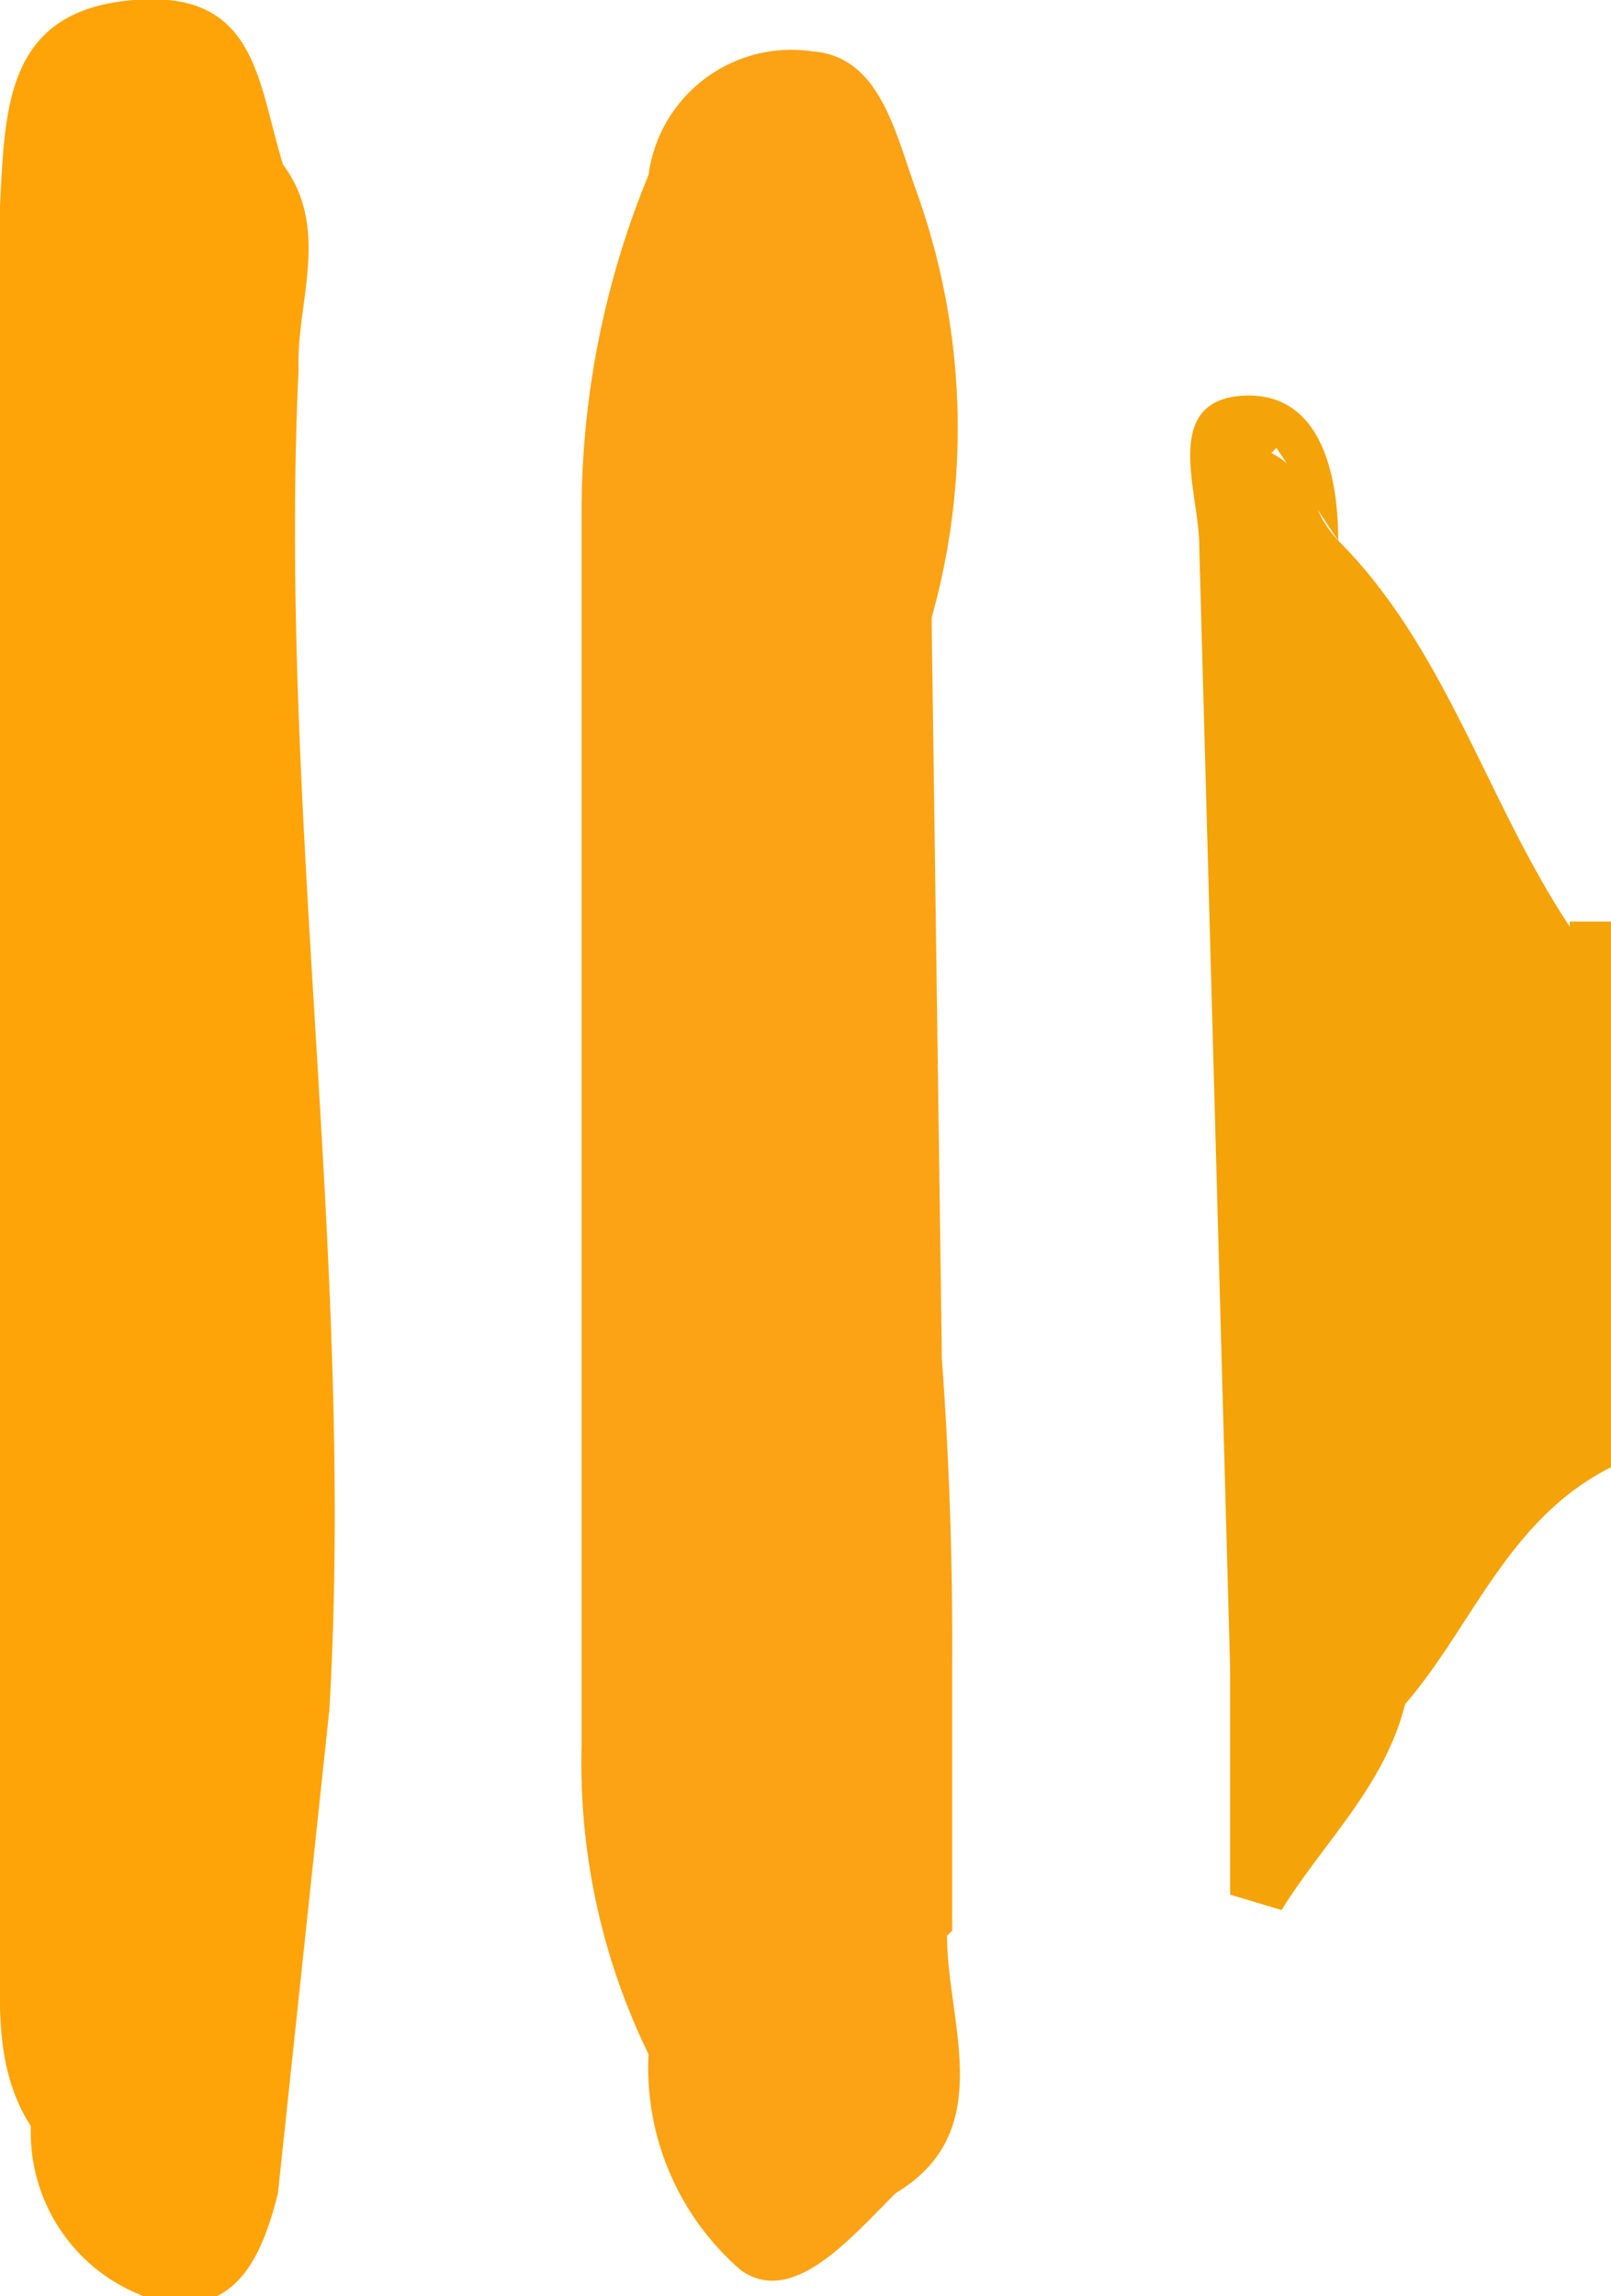
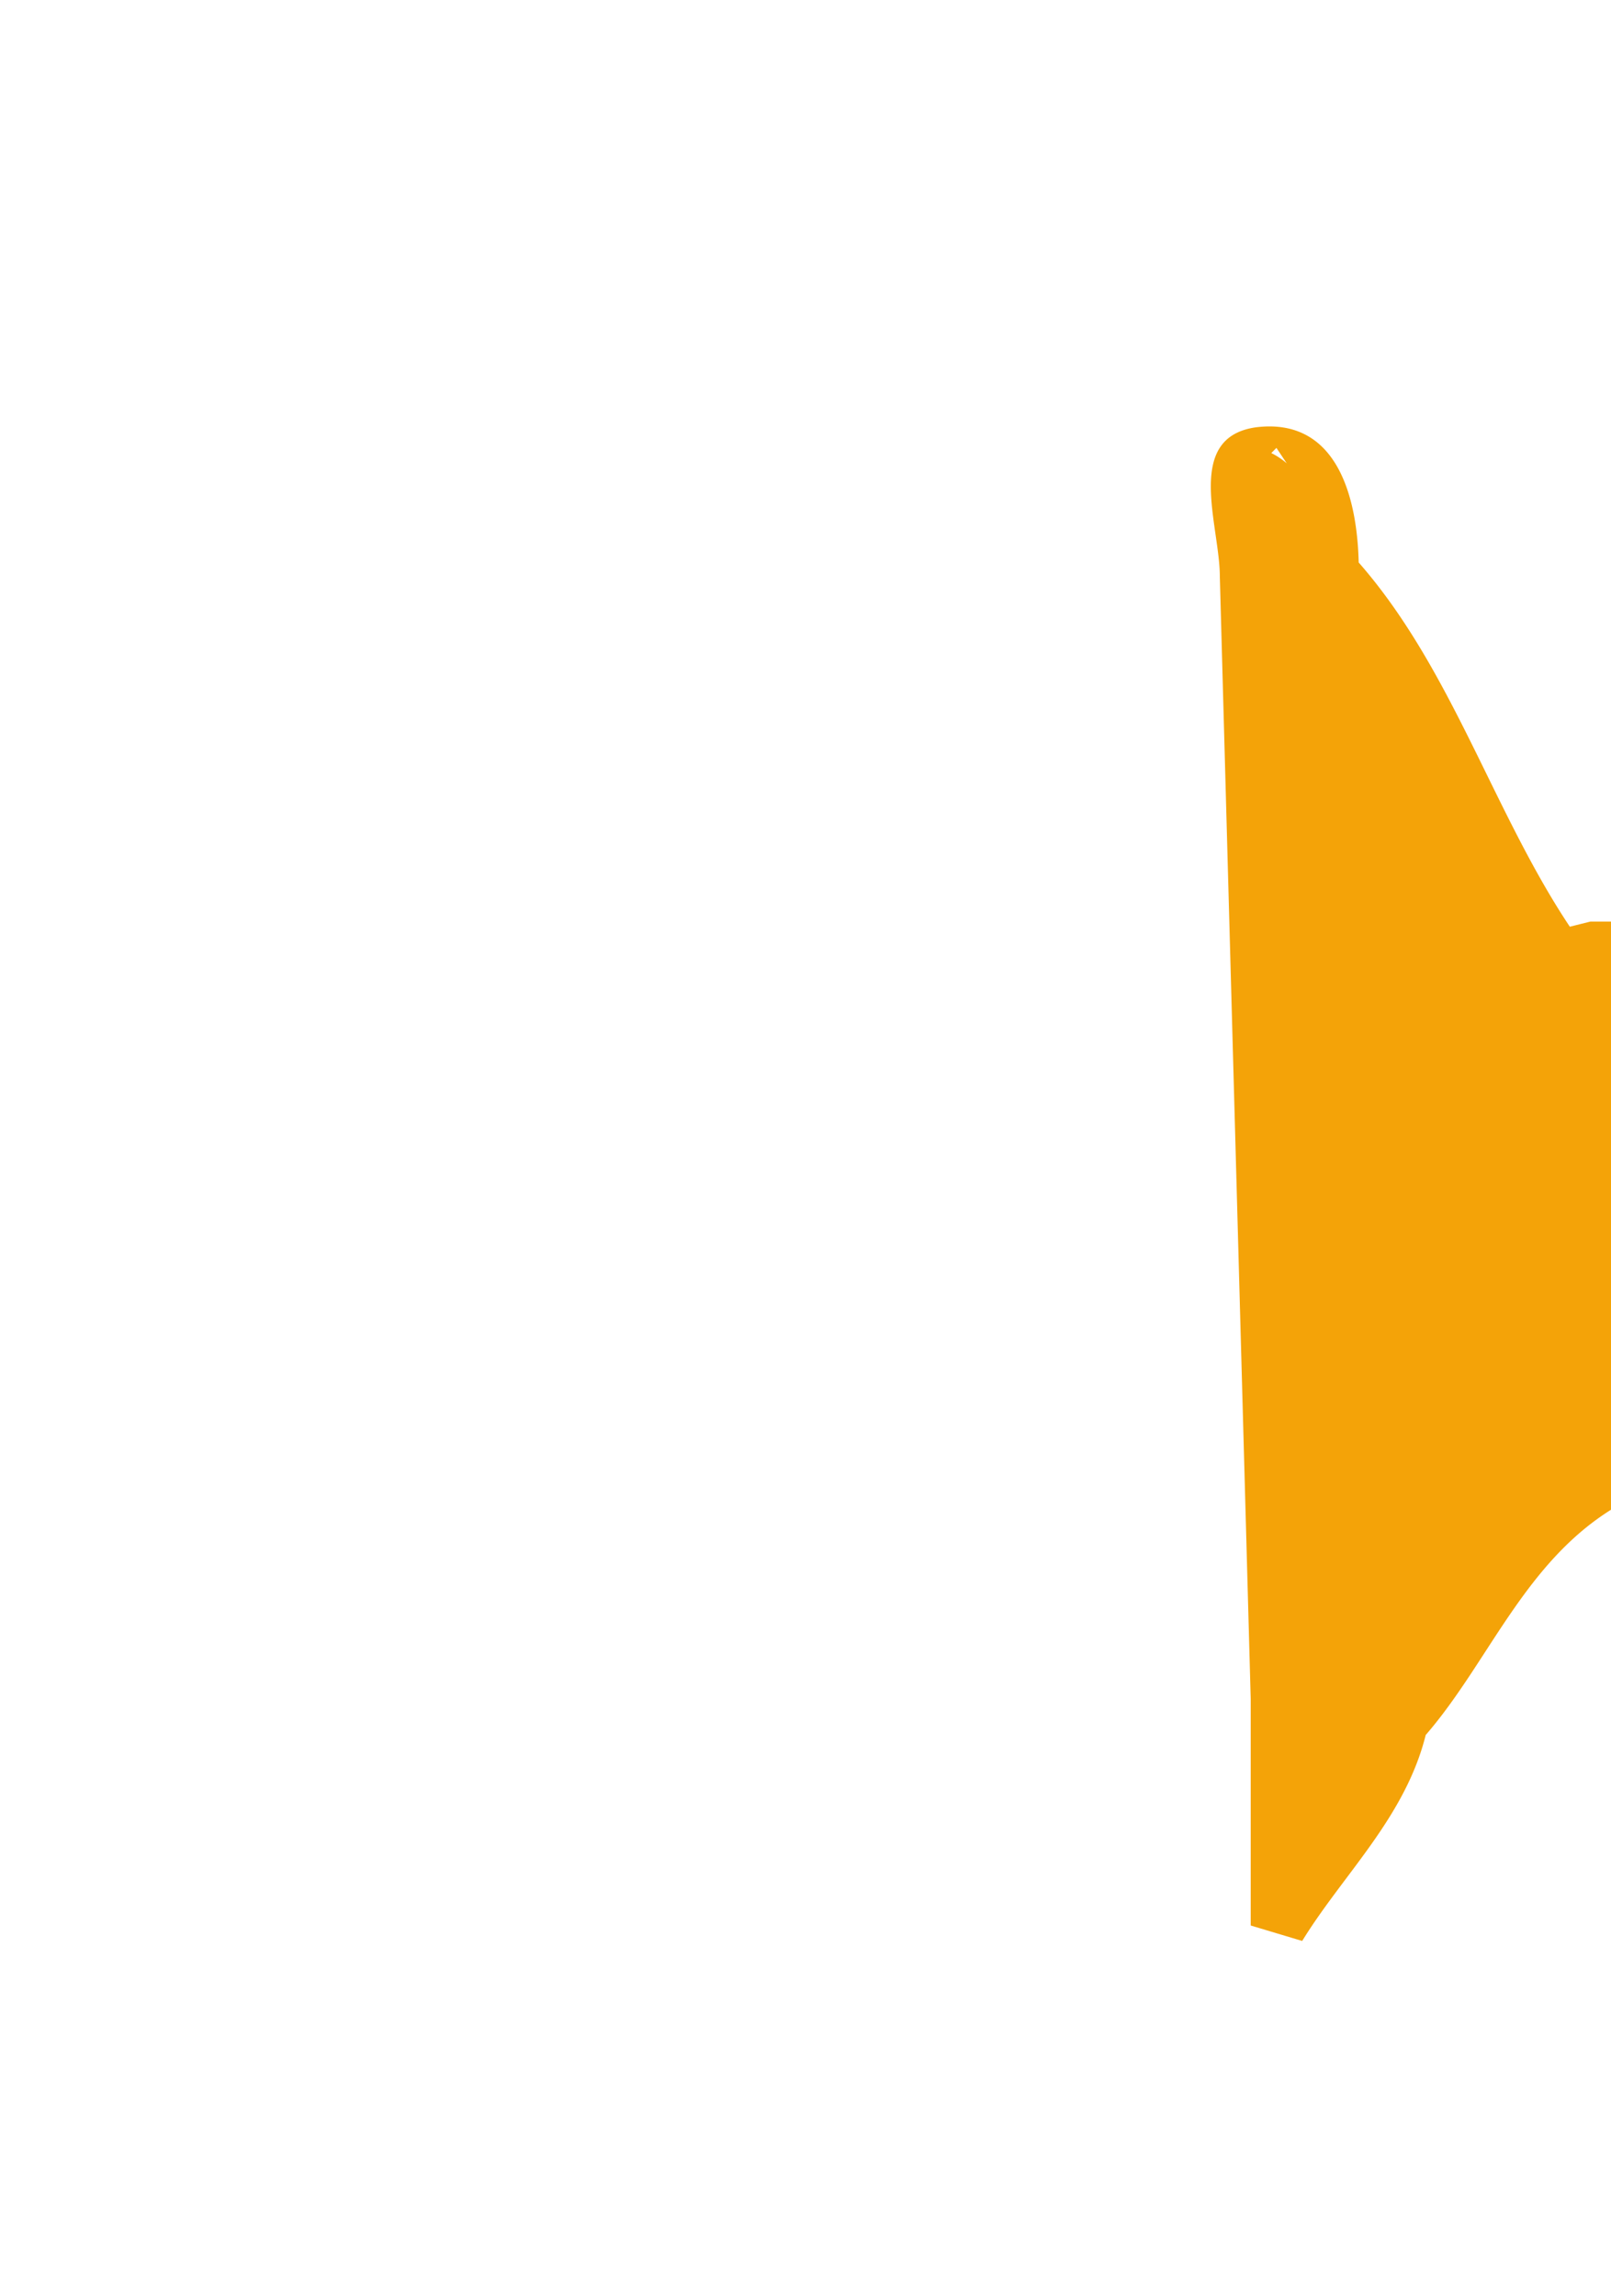
<svg xmlns="http://www.w3.org/2000/svg" viewBox="0 0 31.3 44.6">
  <g data-name="Group 1013">
-     <path data-name="Path 1546" d="M18.5 37.5v-5.1a76.2 76.2 0 0 0-.2-6L18.1 12a13.6 13.6 0 0 0-.3-8.3c-.4-1.1-.7-2.6-2-2.7a2.8 2.8 0 0 0-3.2 2.4 17.2 17.2 0 0 0-1.3 6.7v23.8a12.9 12.9 0 0 0 1.3 6 5.2 5.2 0 0 0 1.8 4.2c1 .7 2.1-.6 3-1.5 2-1.2 1-3.3 1-5" fill="#fba314" />
-     <path data-name="Path 1547" d="M30.5 18c-1.6-2.4-2.4-5.4-4.5-7.5a2.2 2.2 0 0 1-.4-.6l.4.6c0-1.4-.4-3-2-2.8-1.4.2-.7 1.9-.7 2.9l.6 21.8v4.4l1 .3c.8-1.3 2-2.4 2.4-4 1.3-1.5 2-3.6 4-4.6V17.9h-.8M25 9a1.4 1.4 0 0 0-.3-.2l.1-.1.2.3" fill="#f4a308" />
-     <path data-name="Path 1548" d="M5.8 7c0-1.2.6-2.6-.3-3.8C5 1.6 5-.2 2.6 0 .1.2.1 2.1 0 4a47 47 0 0 0 0 2v31.8c0 1.2-.1 2.4.6 3.5a3.4 3.4 0 0 0 2.5 3.4c1.5.3 2-.9 2.3-2.1l1-9.4c.5-8.7-1-17.4-.6-26" fill="#fea409" />
+     <path data-name="Path 1547" d="M30.5 18c-1.6-2.4-2.4-5.4-4.5-7.5l.4.6c0-1.4-.4-3-2-2.8-1.4.2-.7 1.9-.7 2.9l.6 21.8v4.4l1 .3c.8-1.3 2-2.4 2.4-4 1.3-1.5 2-3.6 4-4.6V17.9h-.8M25 9a1.4 1.4 0 0 0-.3-.2l.1-.1.2.3" fill="#f4a308" />
  </g>
</svg>